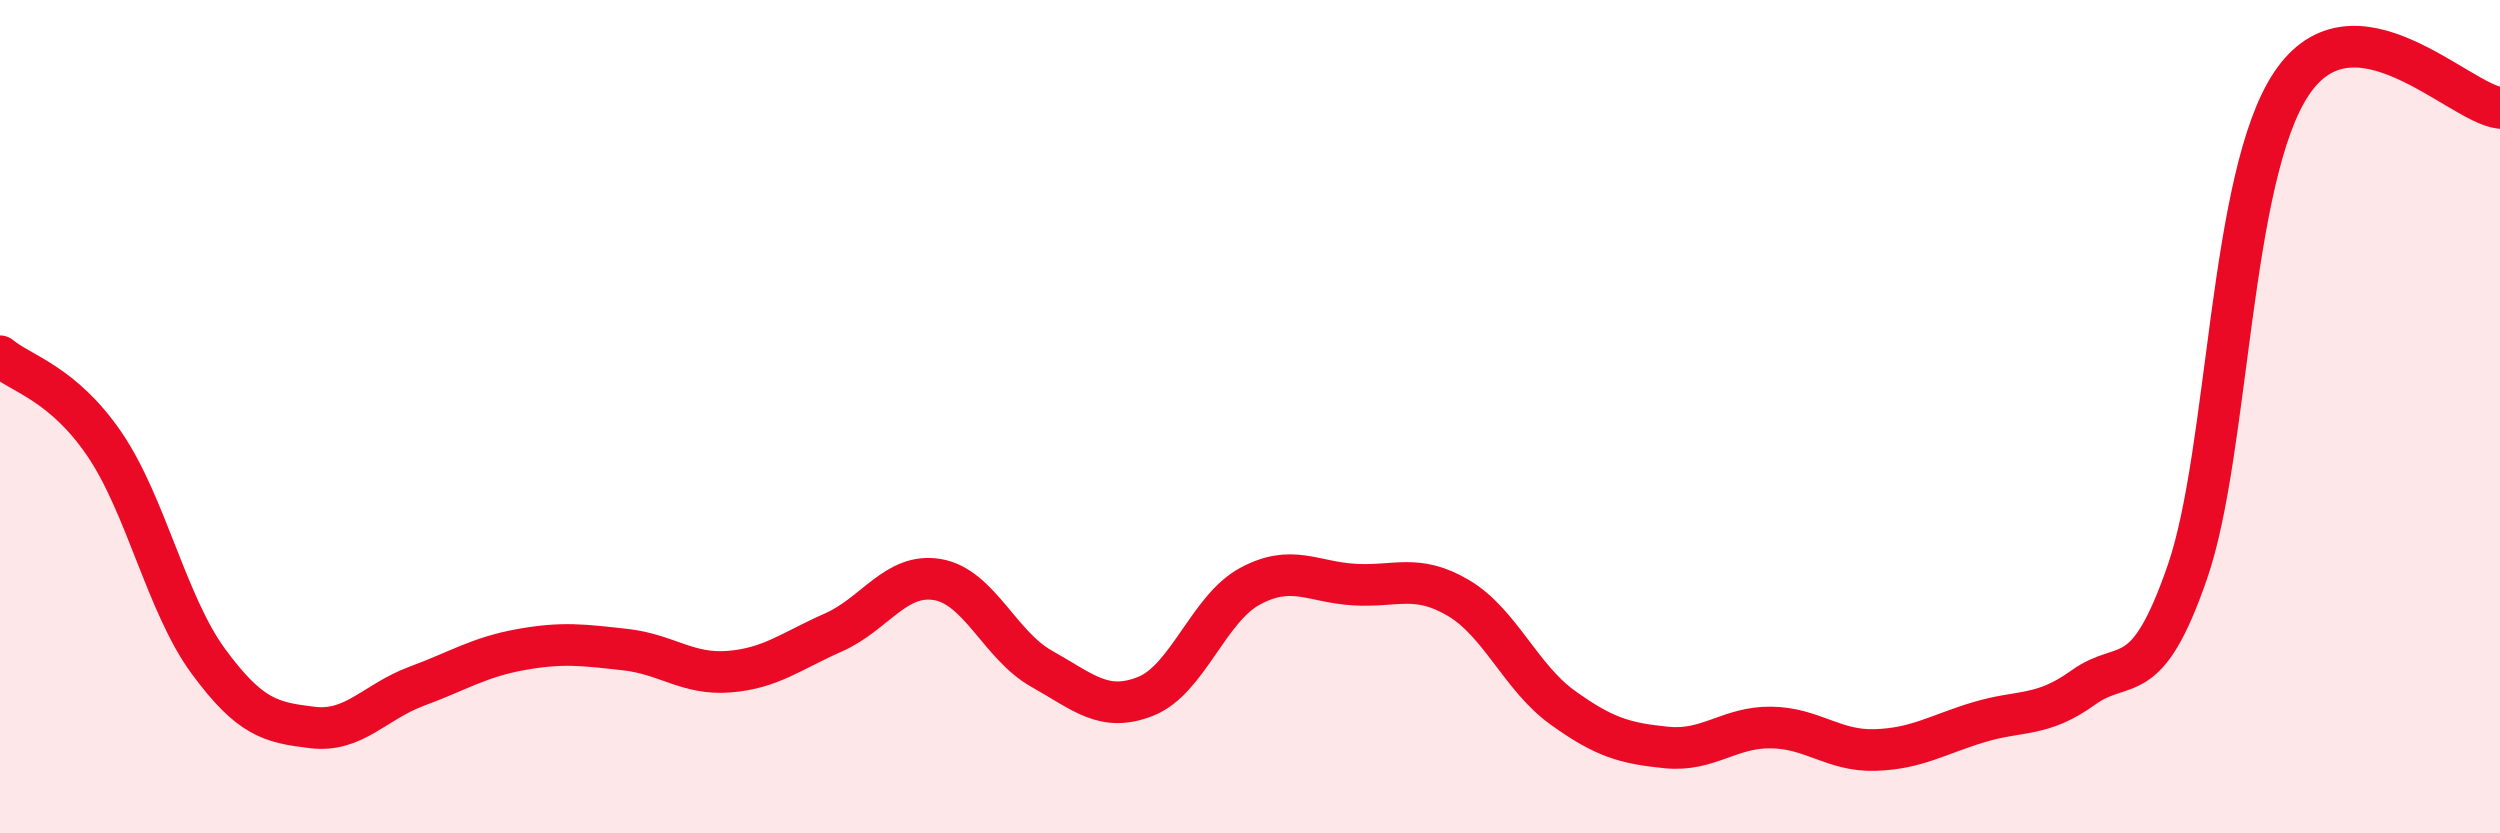
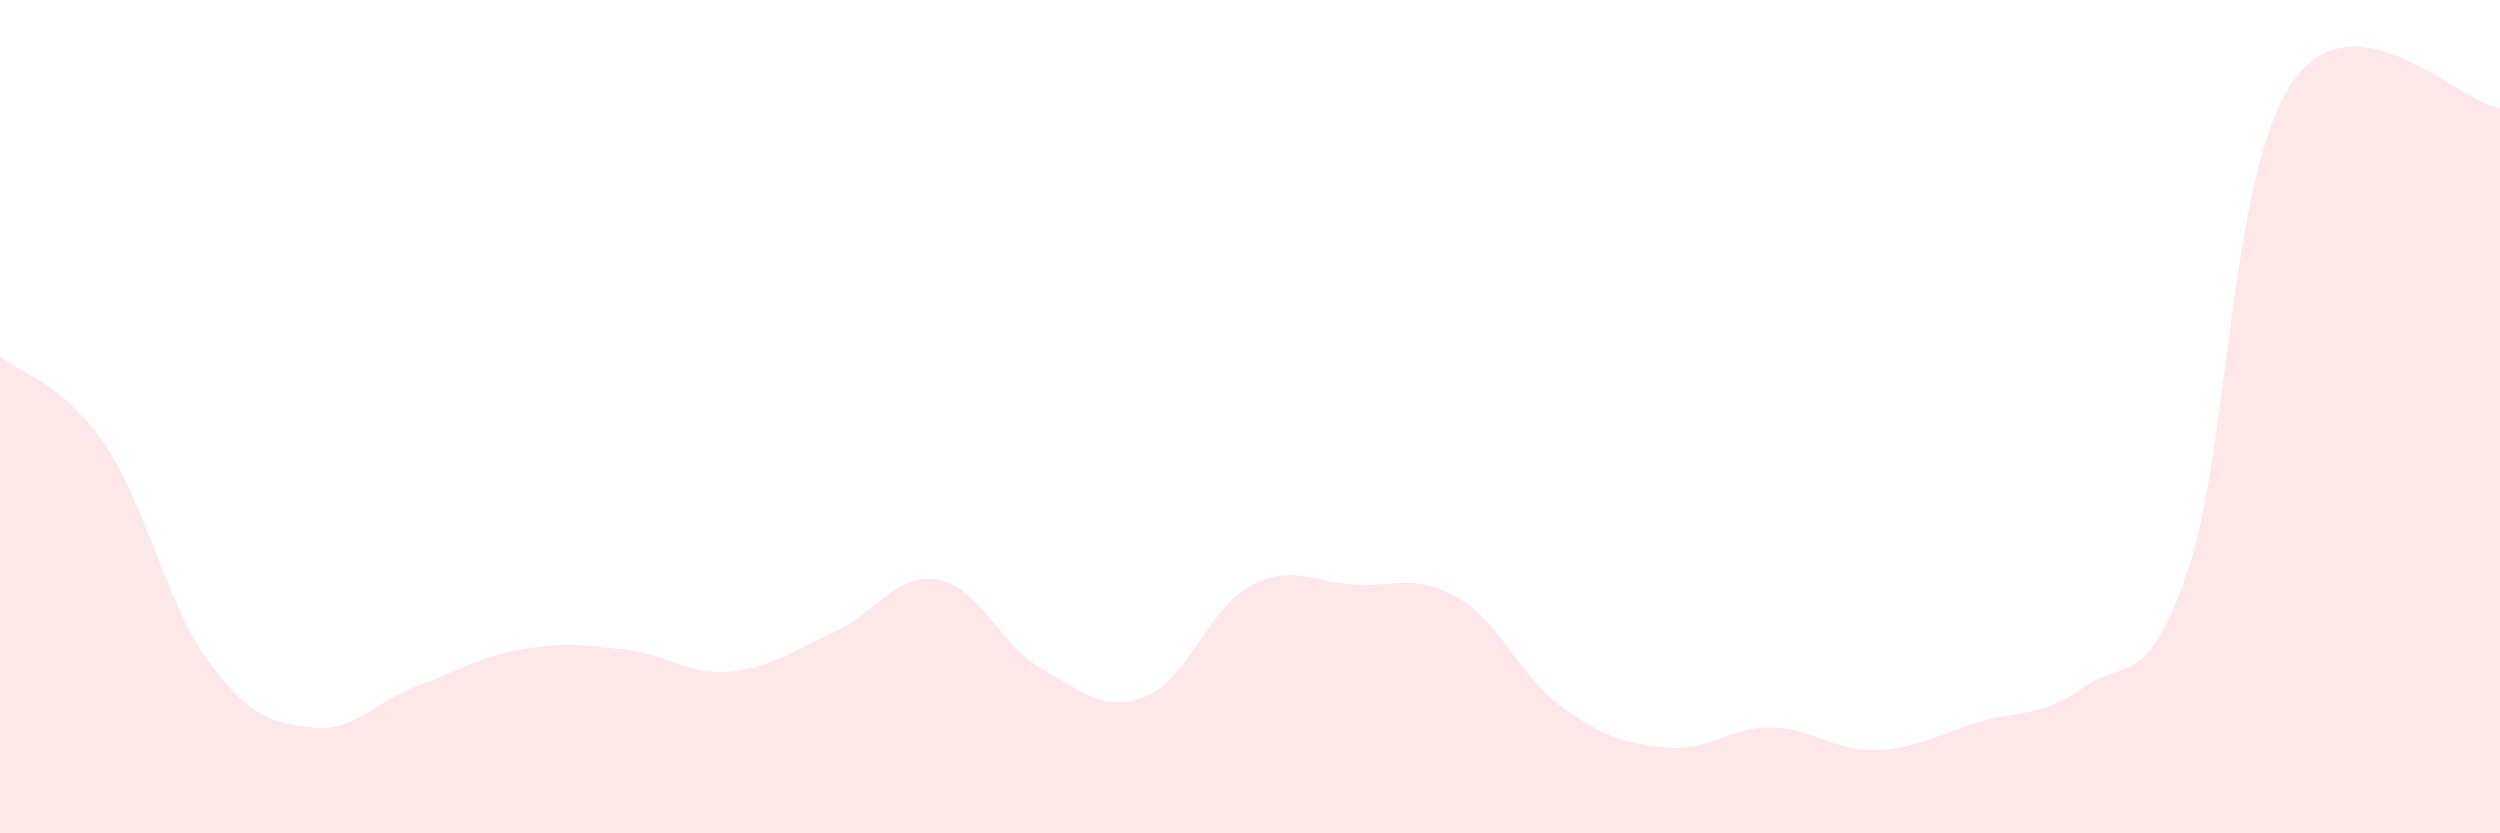
<svg xmlns="http://www.w3.org/2000/svg" width="60" height="20" viewBox="0 0 60 20">
  <path d="M 0,8.55 C 0.5,8.97 1.5,9.19 2.5,10.65 C 3.5,12.11 4,14.51 5,15.87 C 6,17.23 6.5,17.34 7.5,17.46 C 8.5,17.58 9,16.84 10,16.47 C 11,16.1 11.5,15.77 12.5,15.59 C 13.5,15.41 14,15.48 15,15.59 C 16,15.7 16.5,16.2 17.5,16.12 C 18.5,16.04 19,15.62 20,15.18 C 21,14.74 21.5,13.74 22.5,13.91 C 23.5,14.08 24,15.49 25,16.05 C 26,16.61 26.5,17.11 27.5,16.71 C 28.5,16.31 29,14.61 30,14.07 C 31,13.53 31.5,13.97 32.5,14.03 C 33.5,14.09 34,13.76 35,14.35 C 36,14.94 36.5,16.26 37.5,16.98 C 38.5,17.7 39,17.84 40,17.94 C 41,18.04 41.5,17.45 42.5,17.46 C 43.5,17.47 44,18.03 45,18 C 46,17.97 46.5,17.63 47.5,17.33 C 48.5,17.03 49,17.22 50,16.5 C 51,15.78 51.5,16.62 52.5,13.72 C 53.5,10.82 53.5,4.23 55,2 C 56.5,-0.23 59,2.47 60,2.59L60 20L0 20Z" fill="#EB0A25" opacity="0.1" stroke-linecap="round" stroke-linejoin="round" />
-   <path d="M 0,8.55 C 0.5,8.97 1.5,9.19 2.5,10.65 C 3.5,12.11 4,14.51 5,15.87 C 6,17.23 6.5,17.34 7.5,17.46 C 8.5,17.58 9,16.84 10,16.47 C 11,16.1 11.5,15.77 12.5,15.59 C 13.5,15.41 14,15.48 15,15.59 C 16,15.7 16.5,16.2 17.5,16.12 C 18.5,16.04 19,15.62 20,15.18 C 21,14.74 21.5,13.74 22.5,13.91 C 23.5,14.08 24,15.49 25,16.05 C 26,16.61 26.5,17.11 27.5,16.71 C 28.5,16.31 29,14.61 30,14.07 C 31,13.53 31.5,13.97 32.5,14.03 C 33.5,14.09 34,13.76 35,14.35 C 36,14.94 36.5,16.26 37.5,16.98 C 38.5,17.7 39,17.84 40,17.94 C 41,18.04 41.5,17.45 42.5,17.46 C 43.5,17.47 44,18.03 45,18 C 46,17.97 46.5,17.63 47.5,17.33 C 48.5,17.03 49,17.22 50,16.5 C 51,15.78 51.5,16.62 52.5,13.72 C 53.5,10.82 53.5,4.23 55,2 C 56.5,-0.23 59,2.47 60,2.59" stroke="#EB0A25" stroke-width="1" fill="none" stroke-linecap="round" stroke-linejoin="round" />
</svg>